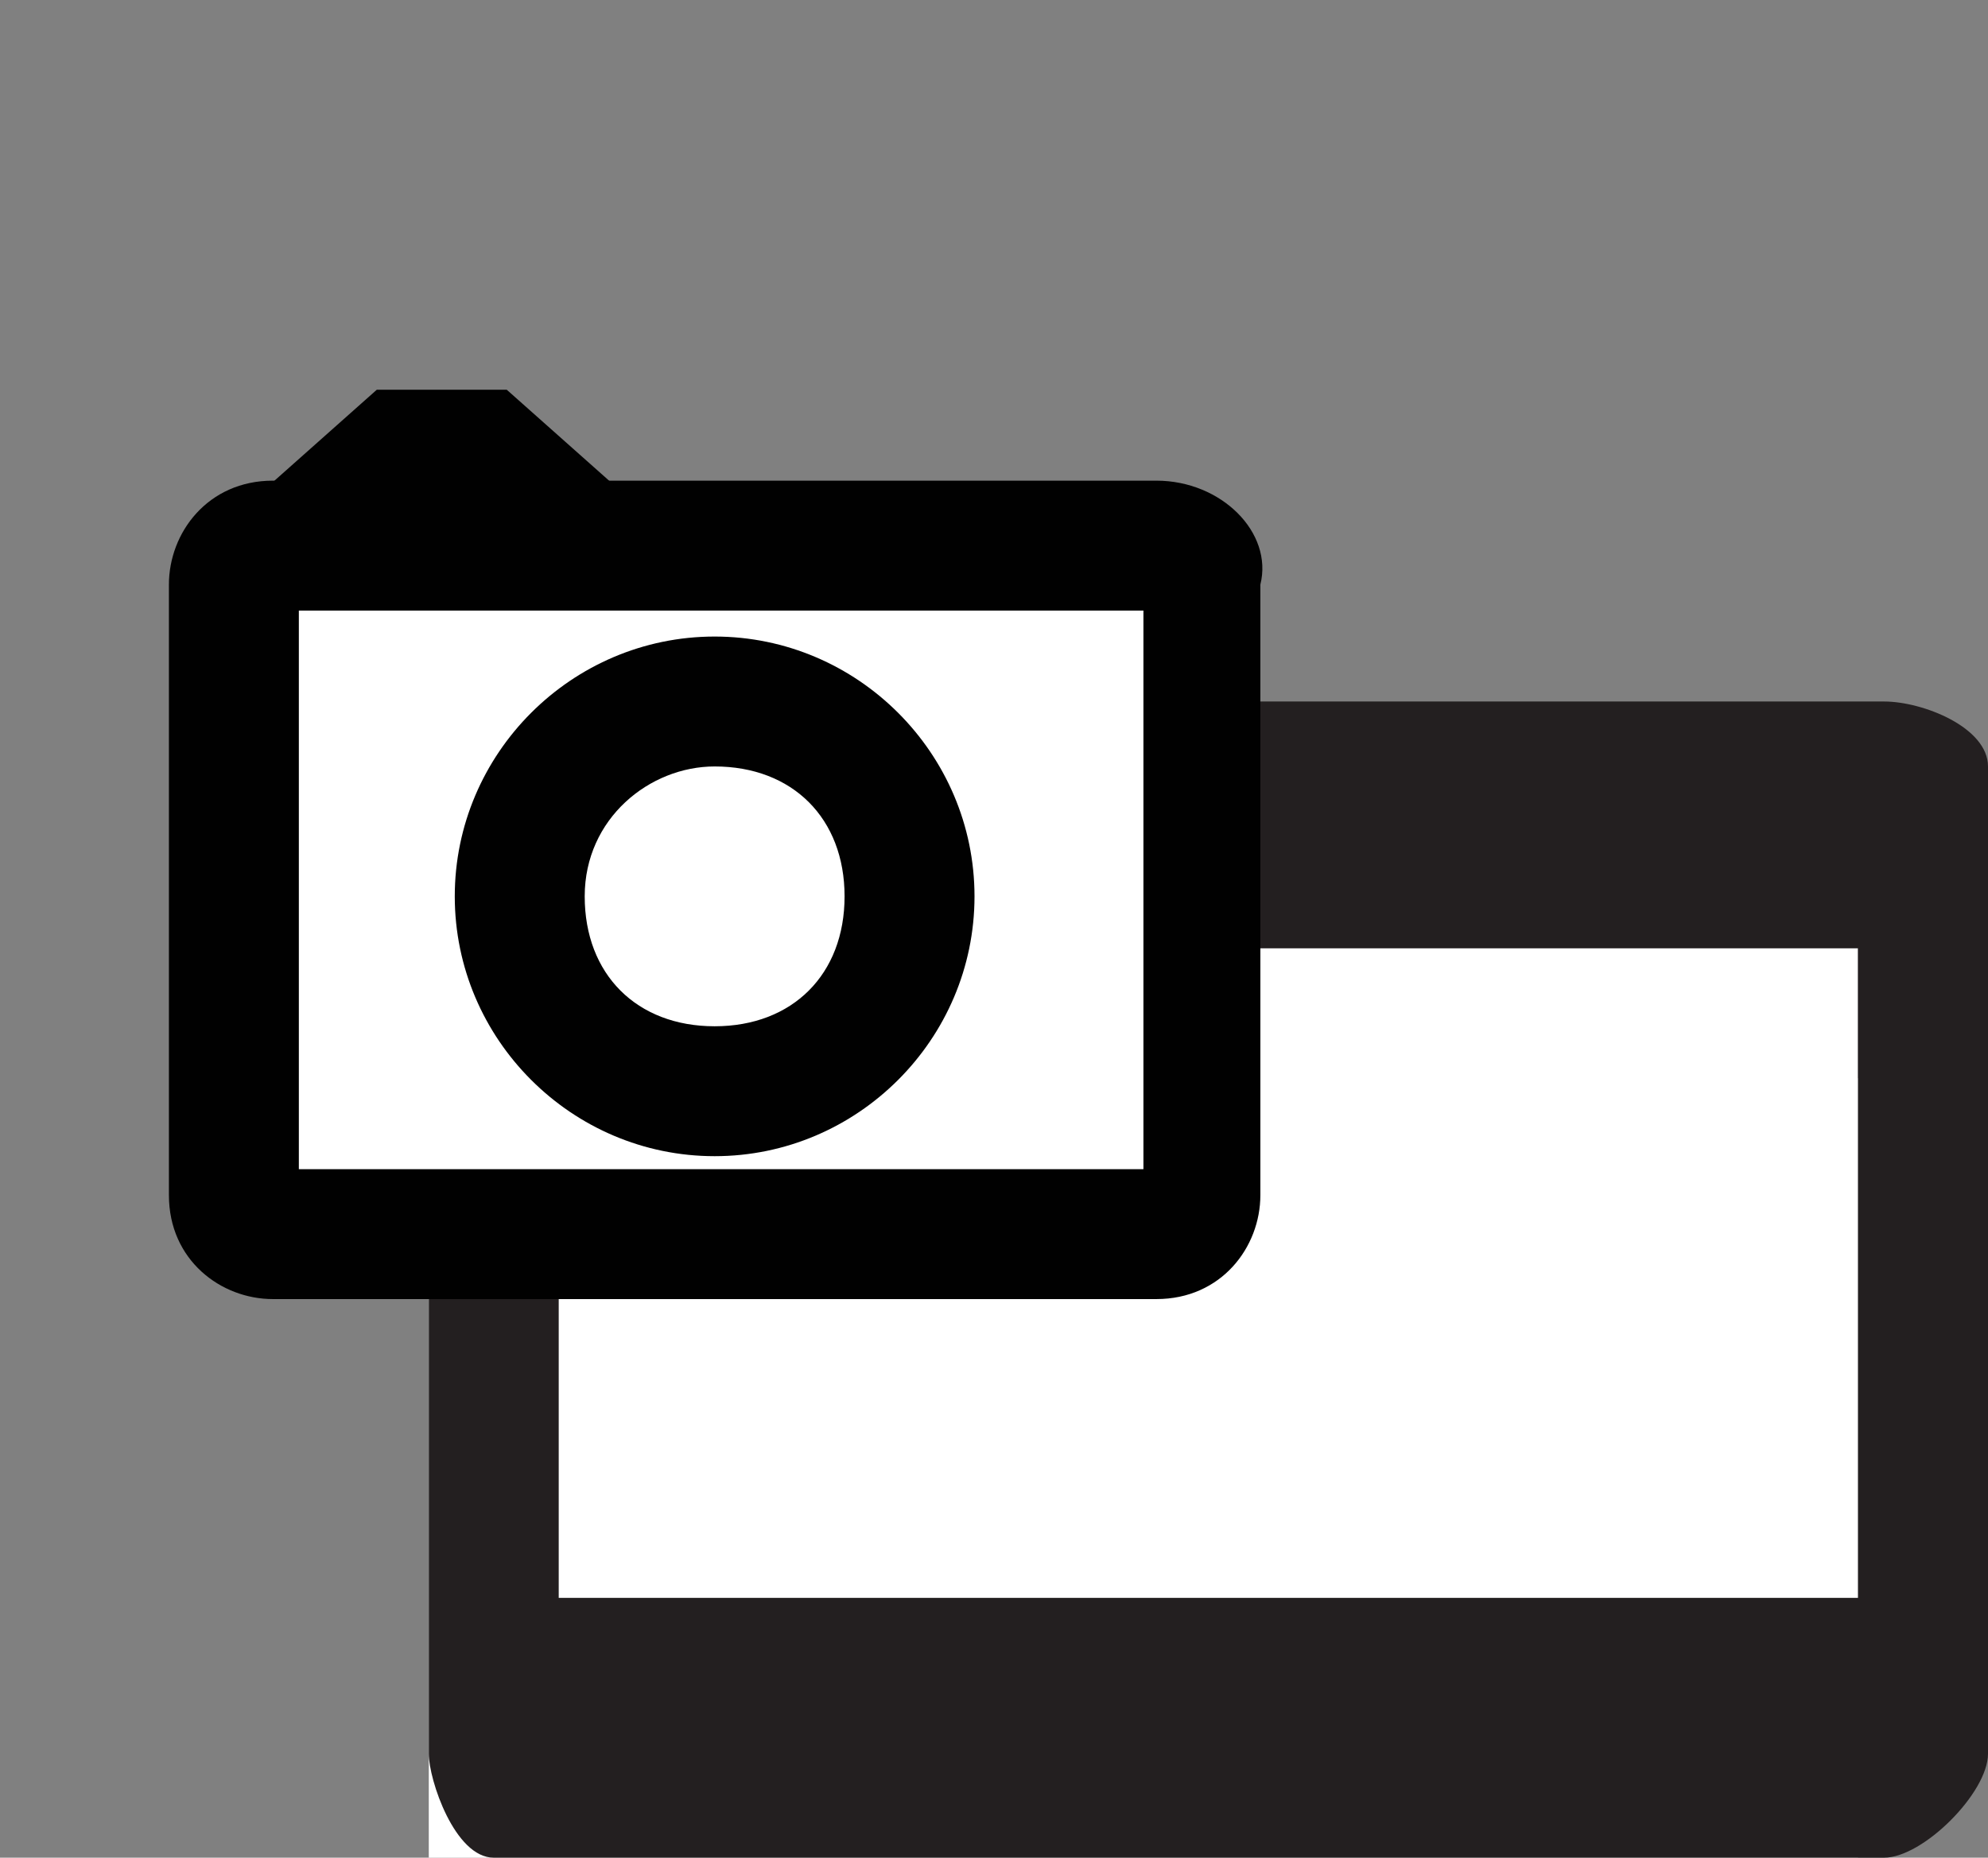
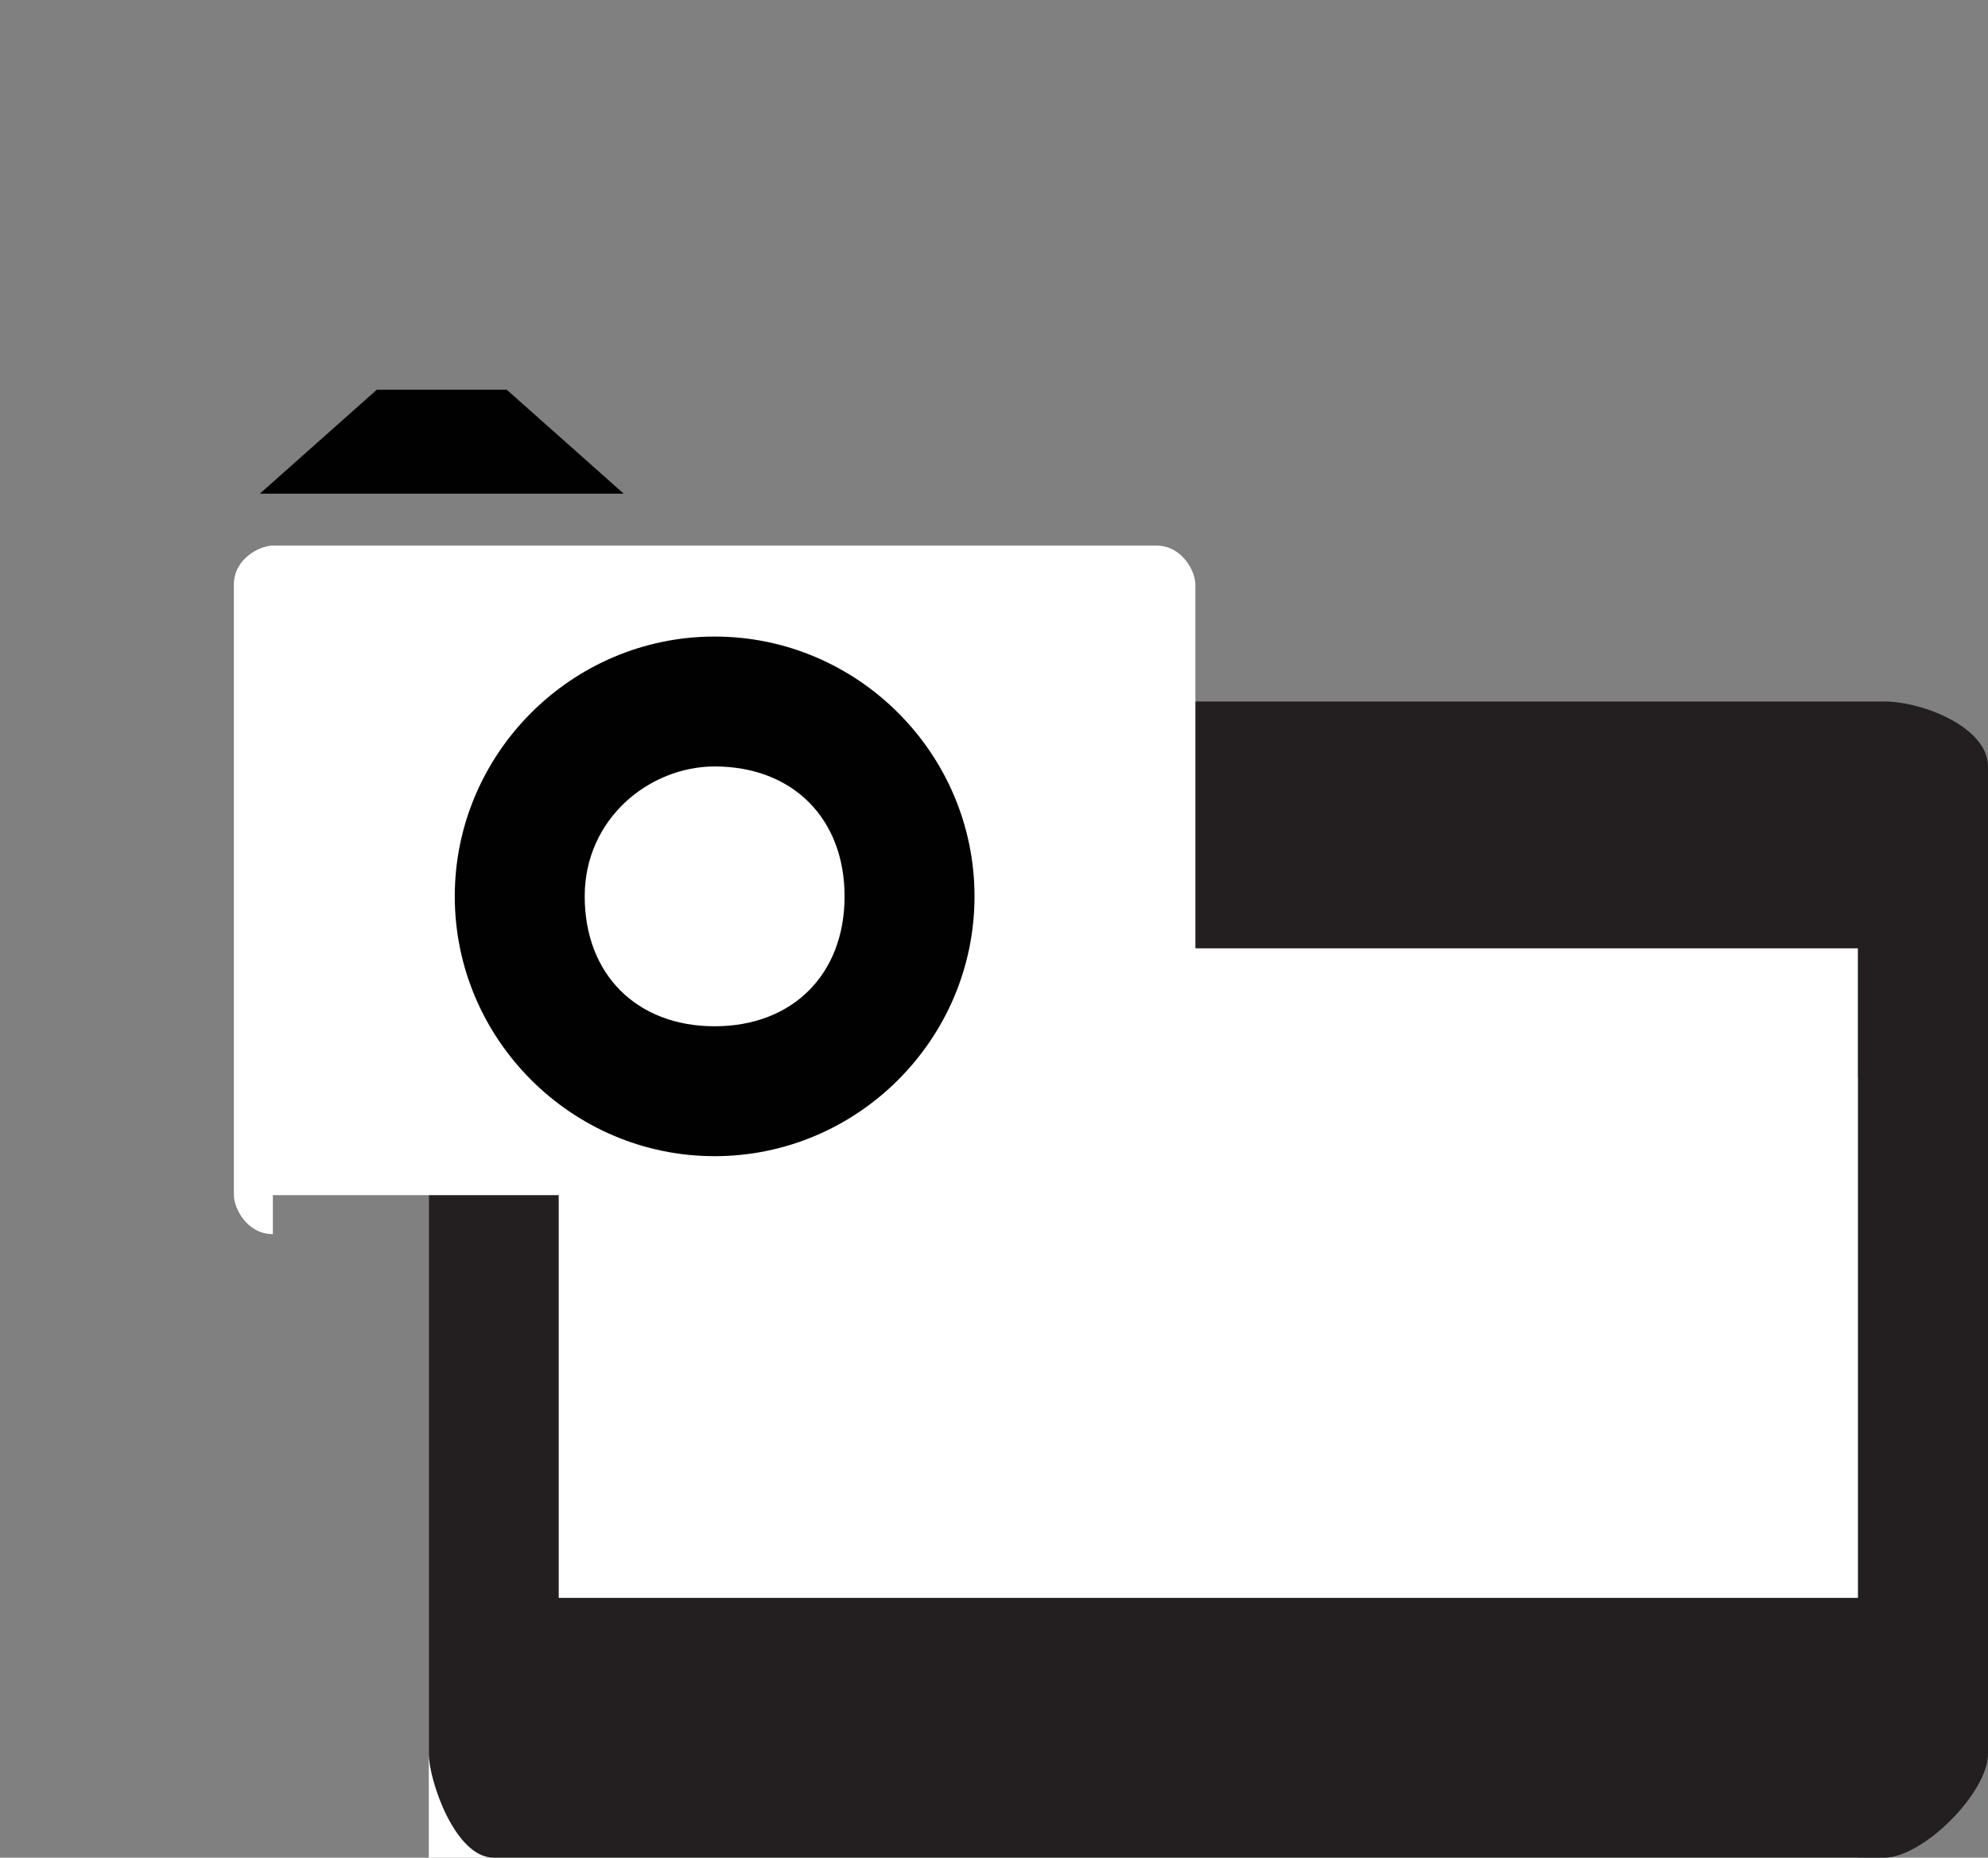
<svg xmlns="http://www.w3.org/2000/svg" version="1.1" baseProfile="basic" id="Layer_1" x="0px" y="0px" width="15.3px" height="14.3px" viewBox="0 0 15.3 14.3" xml:space="preserve">
  <rect x="0" y="0" width="15.3" height="14.3" fill="#808080" stroke="none" />
  <style type="text/css">
	.st0{fill:none;stroke:#231F20;stroke-miterlimit:10;}
	.st1{fill:none;}
	.st2{fill:#FFFFFF;}
	.st3{fill:#231F20;}
	.st4{fill:#010101;}
</style>
  <line class="st0" x1="15.3" y1="7.8" x2="6.3" y2="7.8" />
  <rect class="st1" width="10.1" height="10.1" />
  <g>
    <rect x="3.3" y="6.3" class="st2" width="11" height="8" />
    <path class="st3" d="M15.3,13.5c0,0.3-0.5,0.8-0.8,0.8H3.8c-0.3,0-0.5-0.6-0.5-0.8V5.9c0-0.3,0.2-0.5,0.5-0.5h10.7   c0.3,0,0.8,0.2,0.8,0.5V13.5z M4.3,12.3h10v-5h-10V12.3z" />
  </g>
  <g>
-     <path class="st2" d="M2.1,9.5c-0.2,0-0.3-0.2-0.3-0.3V4.5c0-0.2,0.2-0.3,0.3-0.3h6.8c0.2,0,0.3,0.2,0.3,0.3v4.7   c0,0.2-0.2,0.3-0.3,0.3H2.1z" />
-     <path class="st4" d="M8.8,4.7V9H2.3V4.7H8.8 M8.9,3.7H2.1c-0.5,0-0.8,0.4-0.8,0.8v4.7c0,0.5,0.4,0.8,0.8,0.8h6.8   c0.5,0,0.8-0.4,0.8-0.8V4.5C9.8,4.1,9.4,3.7,8.9,3.7L8.9,3.7z" />
+     <path class="st2" d="M2.1,9.5c-0.2,0-0.3-0.2-0.3-0.3V4.5c0-0.2,0.2-0.3,0.3-0.3h6.8c0.2,0,0.3,0.2,0.3,0.3v4.7   H2.1z" />
  </g>
  <g>
    <circle class="st2" cx="5.5" cy="6.9" r="1.5" />
    <path class="st4" d="M5.5,5.9c0.6,0,1,0.4,1,1c0,0.6-0.4,1-1,1s-1-0.4-1-1C4.5,6.3,5,5.9,5.5,5.9 M5.5,4.9c-1.1,0-2,0.9-2,2   c0,1.1,0.9,2,2,2c1.1,0,2-0.9,2-2C7.5,5.8,6.6,4.9,5.5,4.9L5.5,4.9z" />
  </g>
  <polygon class="st4" points="3.9,3 2.9,3 2,3.8 4.8,3.8 " />
  <g>
</g>
  <g>
</g>
  <g>
</g>
  <g>
</g>
  <g>
</g>
  <g>
</g>
</svg>